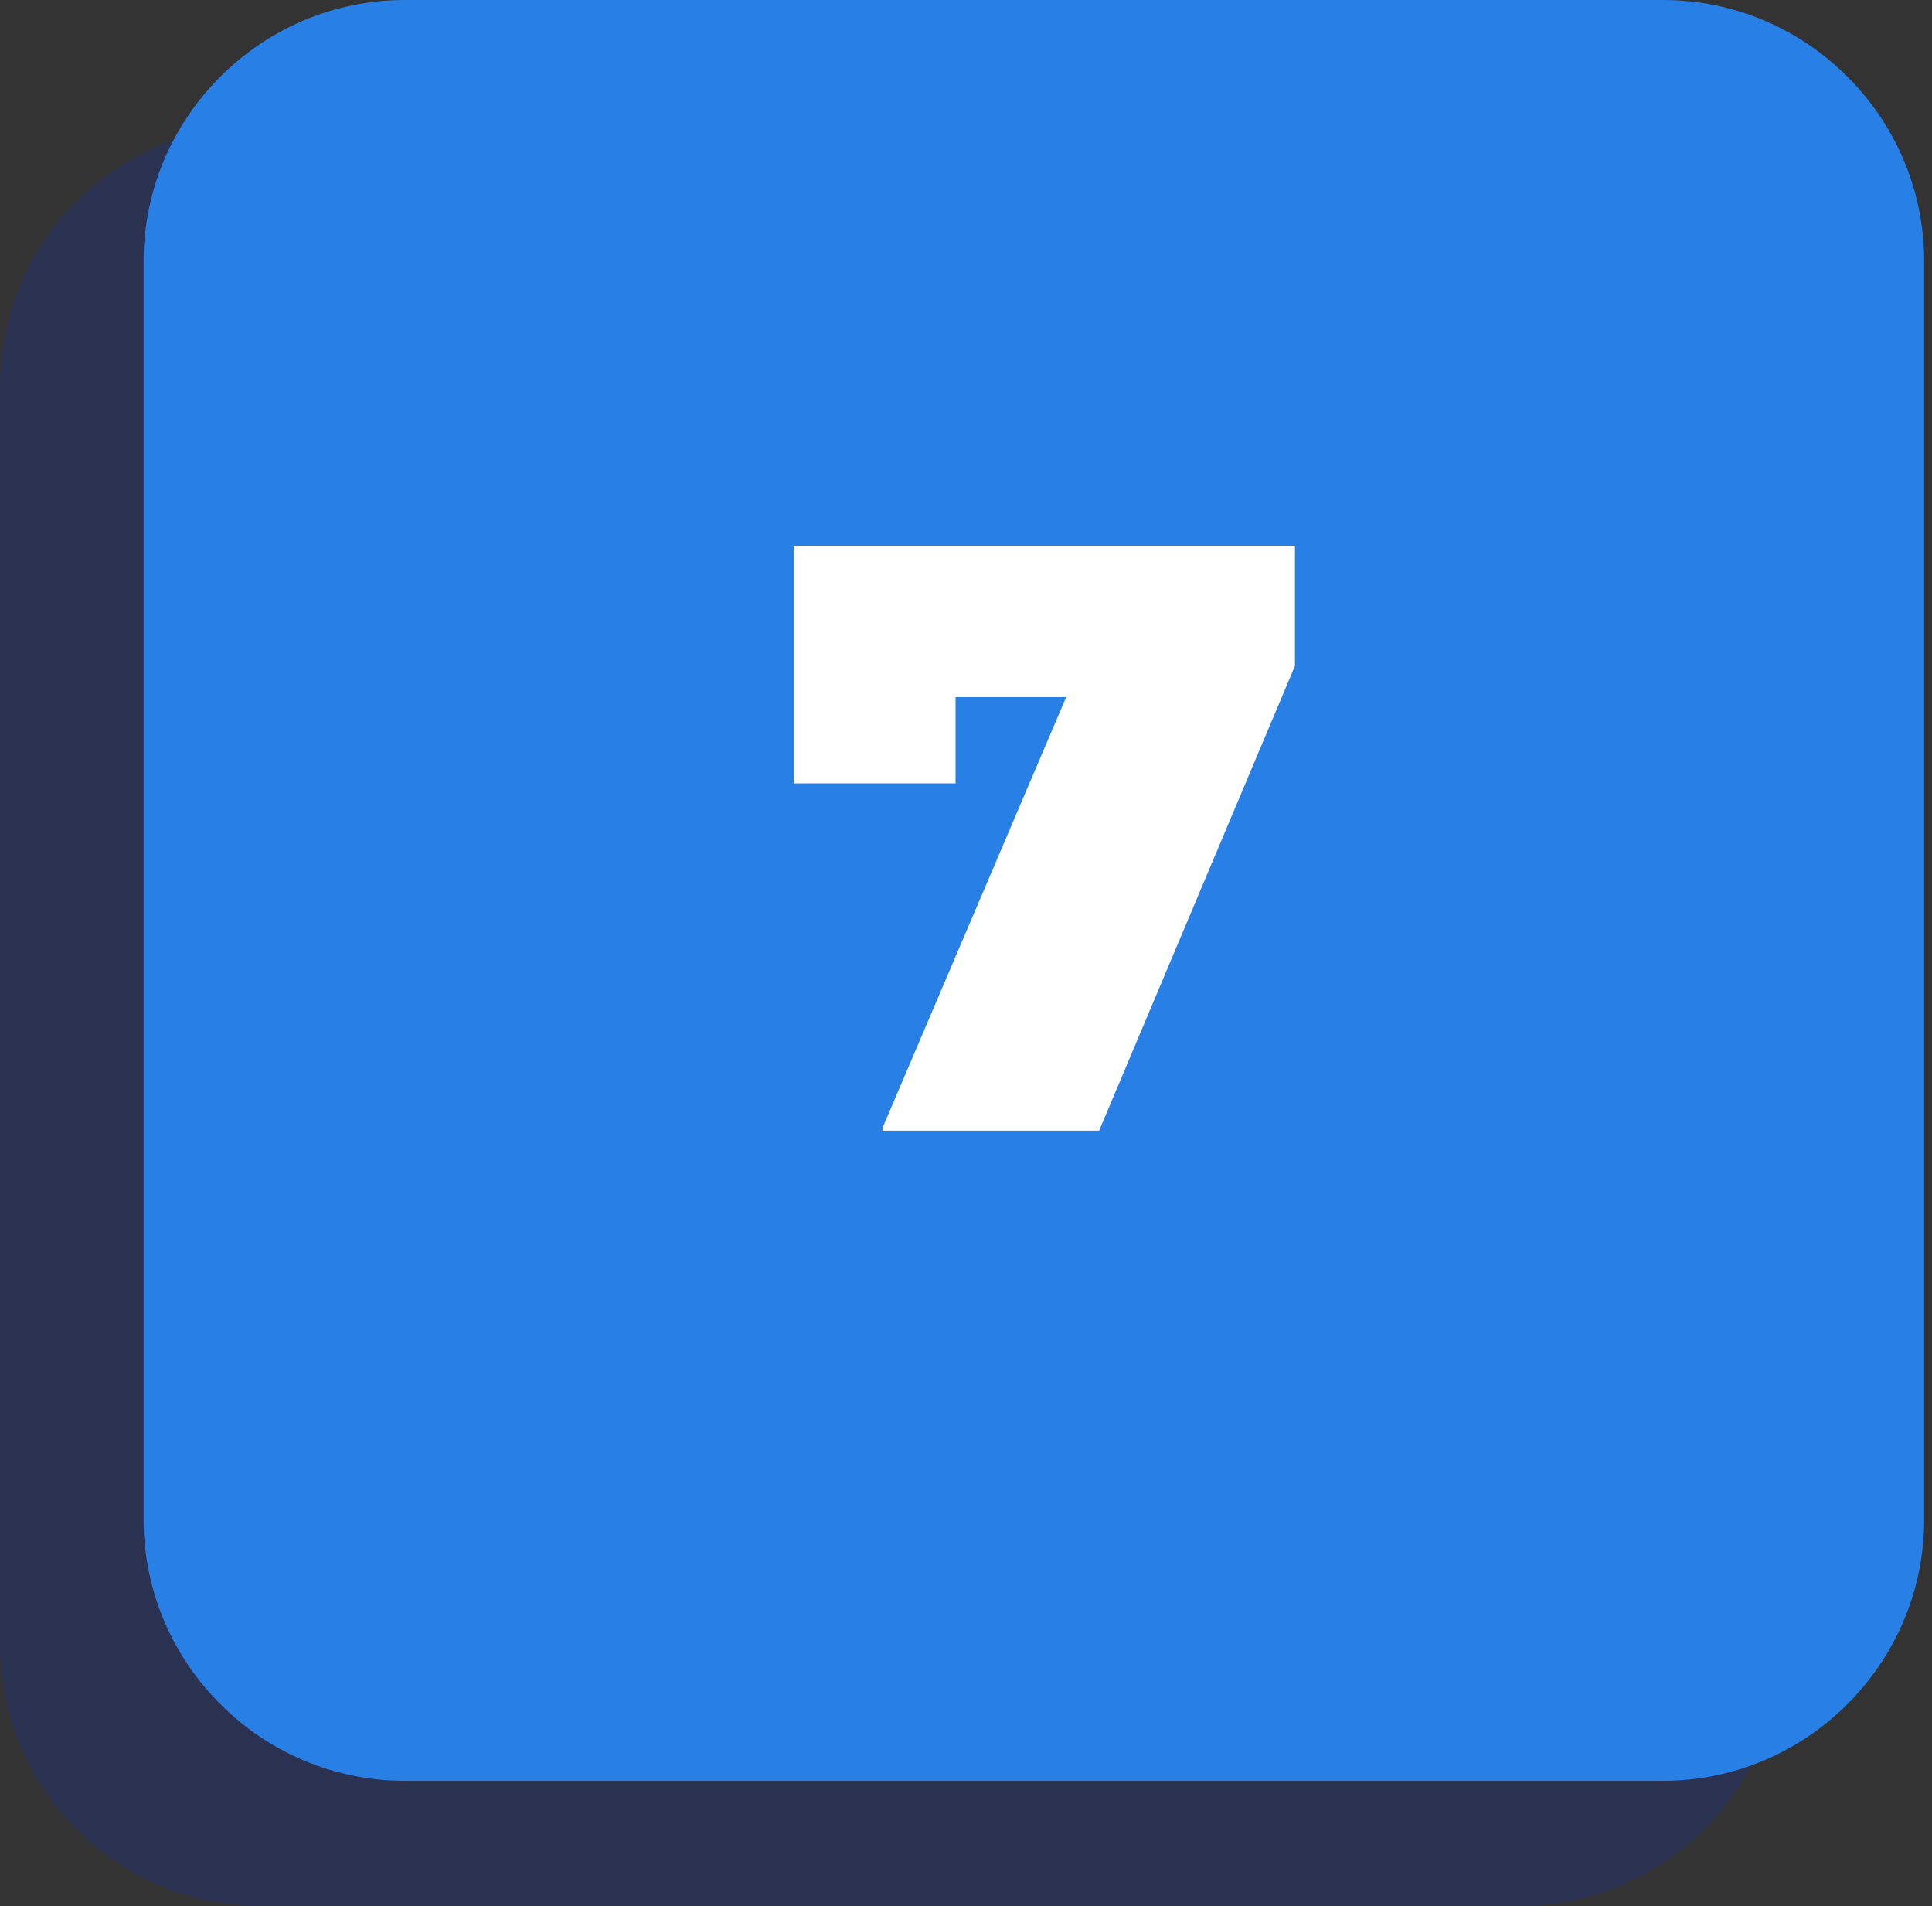
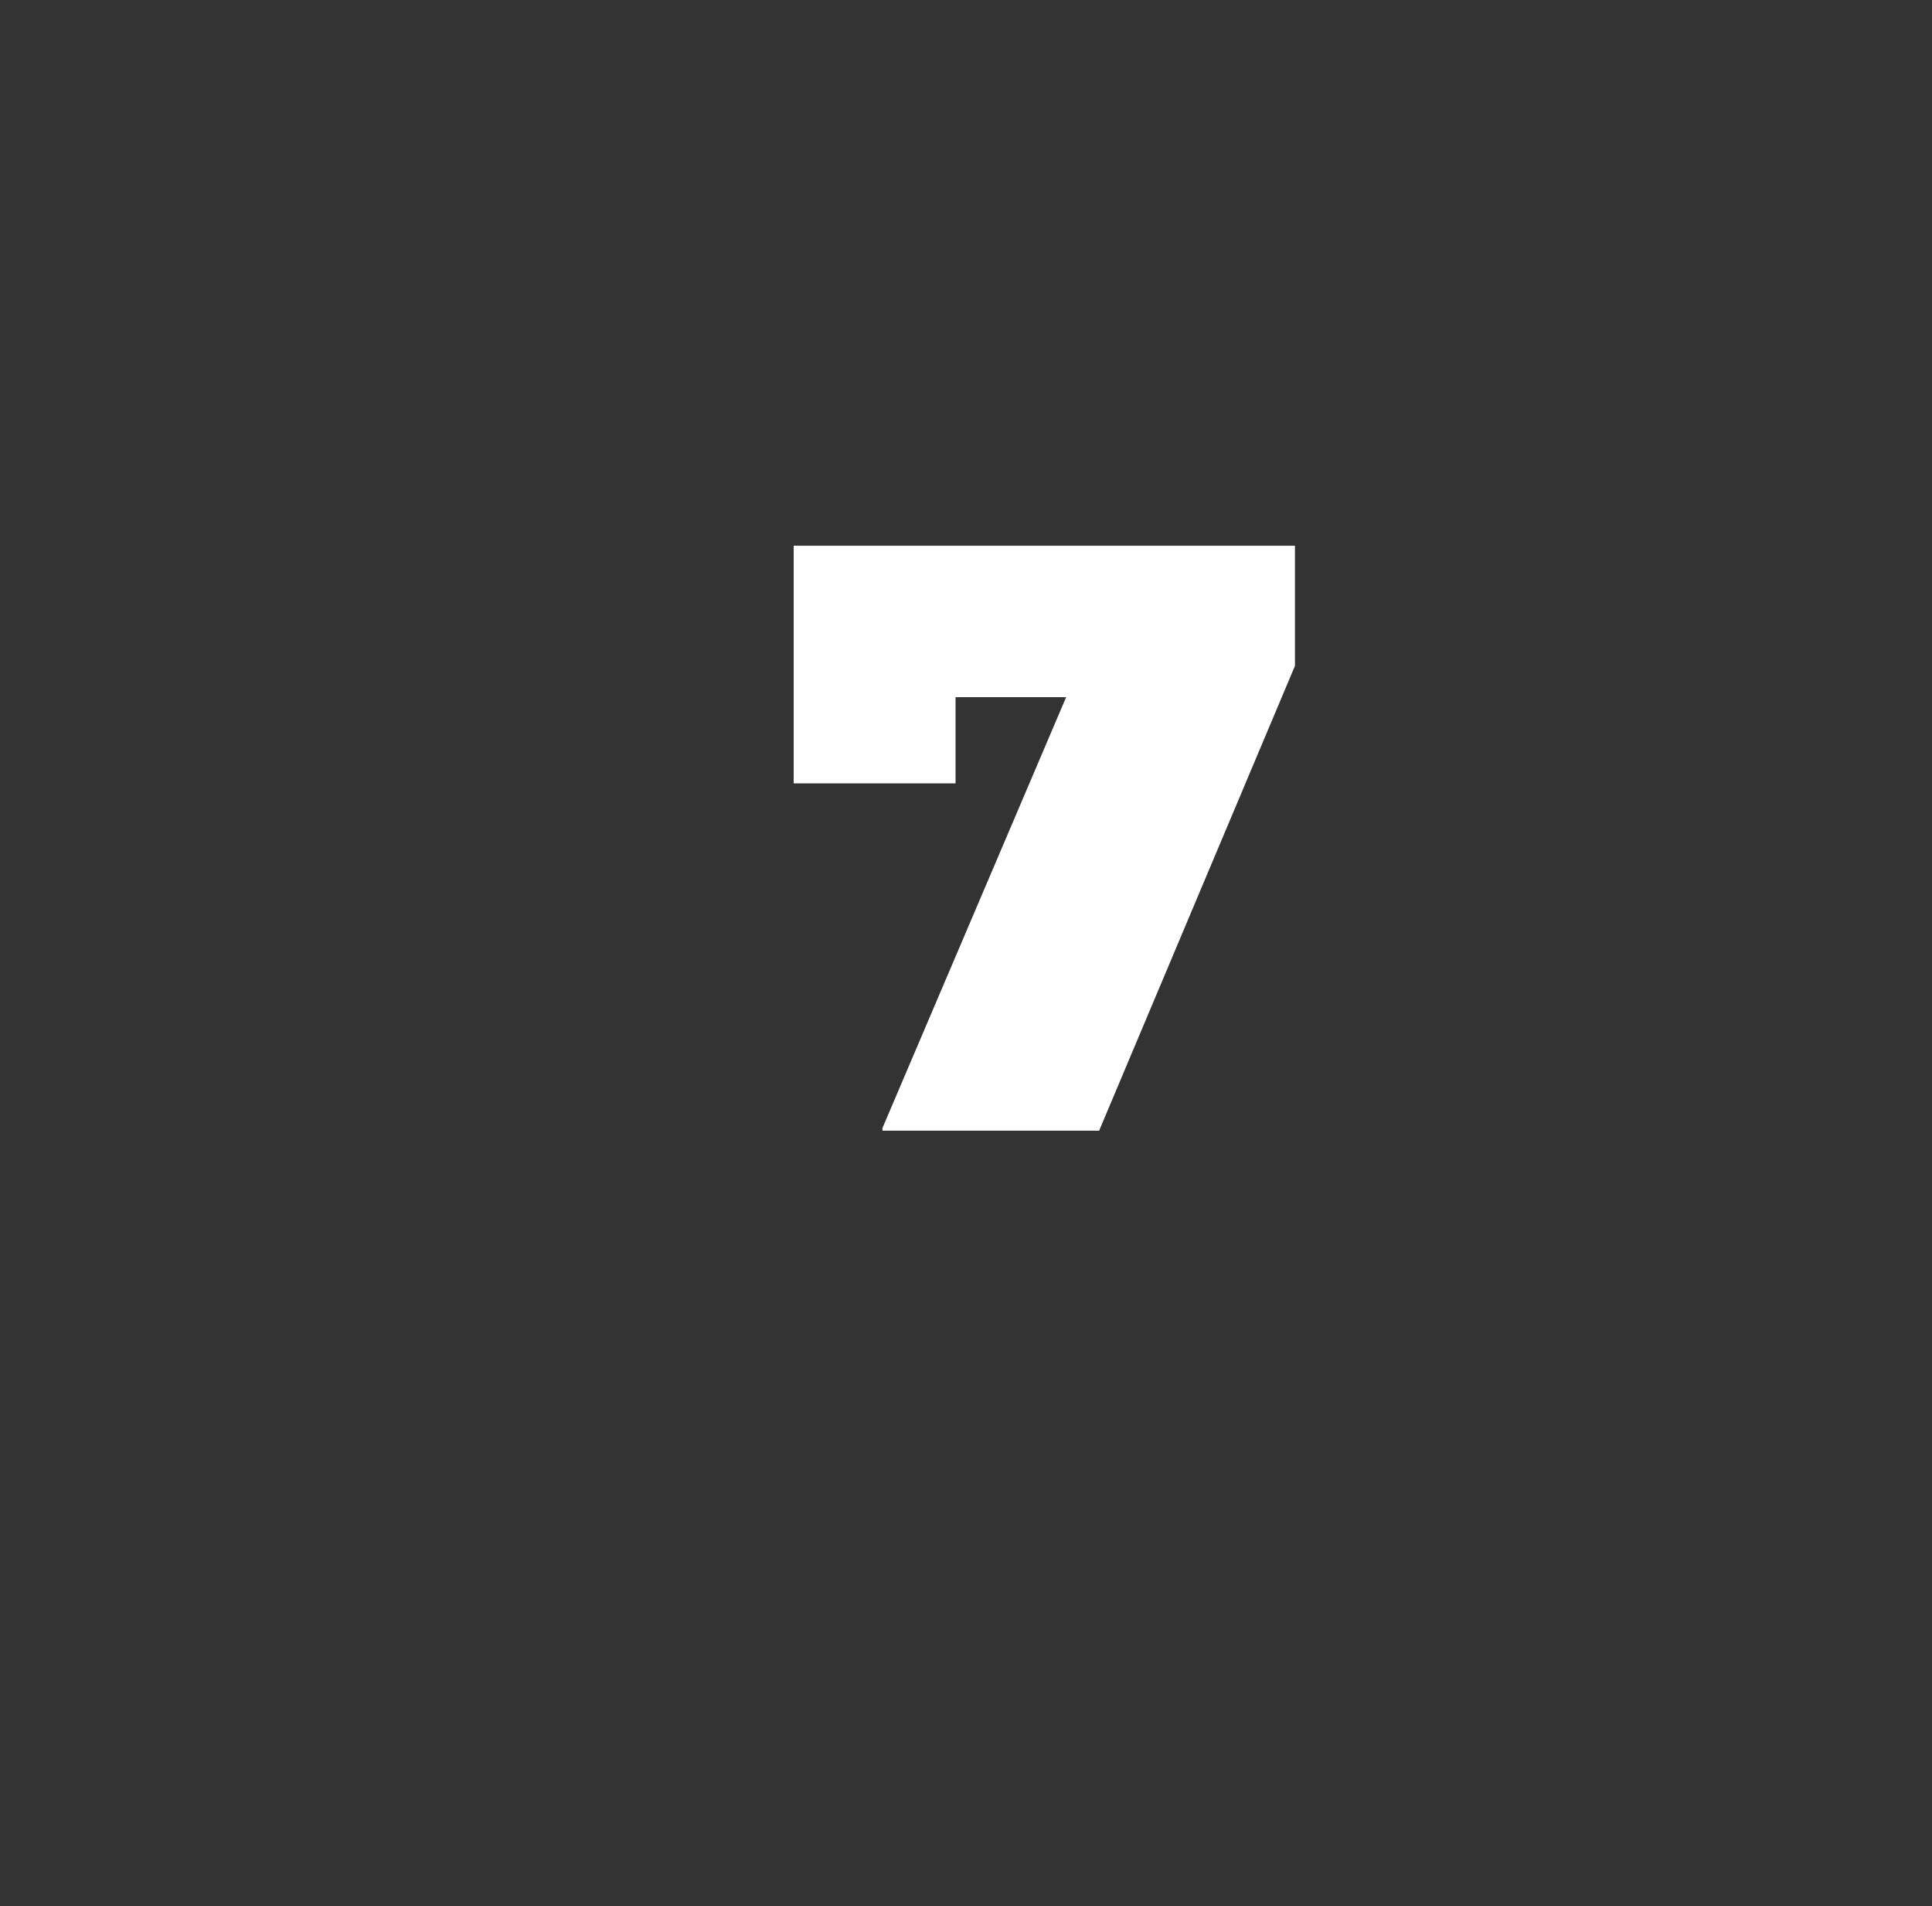
<svg xmlns="http://www.w3.org/2000/svg" version="1.1" id="Layer_1" x="0px" y="0px" viewBox="0 0 74 73" style="enable-background:new 0 0 74 73;" xml:space="preserve">
  <rect x="0" y="0" width="74" height="73" fill="#333333" stroke="none" />
  <style type="text/css"> .st0{opacity:0.15;fill:#0029FF;enable-background:new ;} .st1{fill:#287FE6;} .st2{fill:#FFFFFF;} </style>
-   <path class="st0" d="M10,4.8h48.2c5.5,0,10,4.5,10,10V63c0,5.5-4.5,10-10,10H10C4.5,73,0,68.5,0,63V14.8C0,9.2,4.5,4.8,10,4.8z" />
-   <path class="st1" d="M15.5,0h48.2c5.5,0,10,4.5,10,10v48.2c0,5.5-4.5,10-10,10H15.5c-5.5,0-10-4.5-10-10V10C5.5,4.5,10,0,15.5,0z" />
  <path class="st2" d="M33.8,43.2l8.4-19.7l2,3.2H33.7l2.9-3.4v6.7h-6.2v-9.1h19.2v4.6l-7.5,17.8H33.8z" />
</svg>